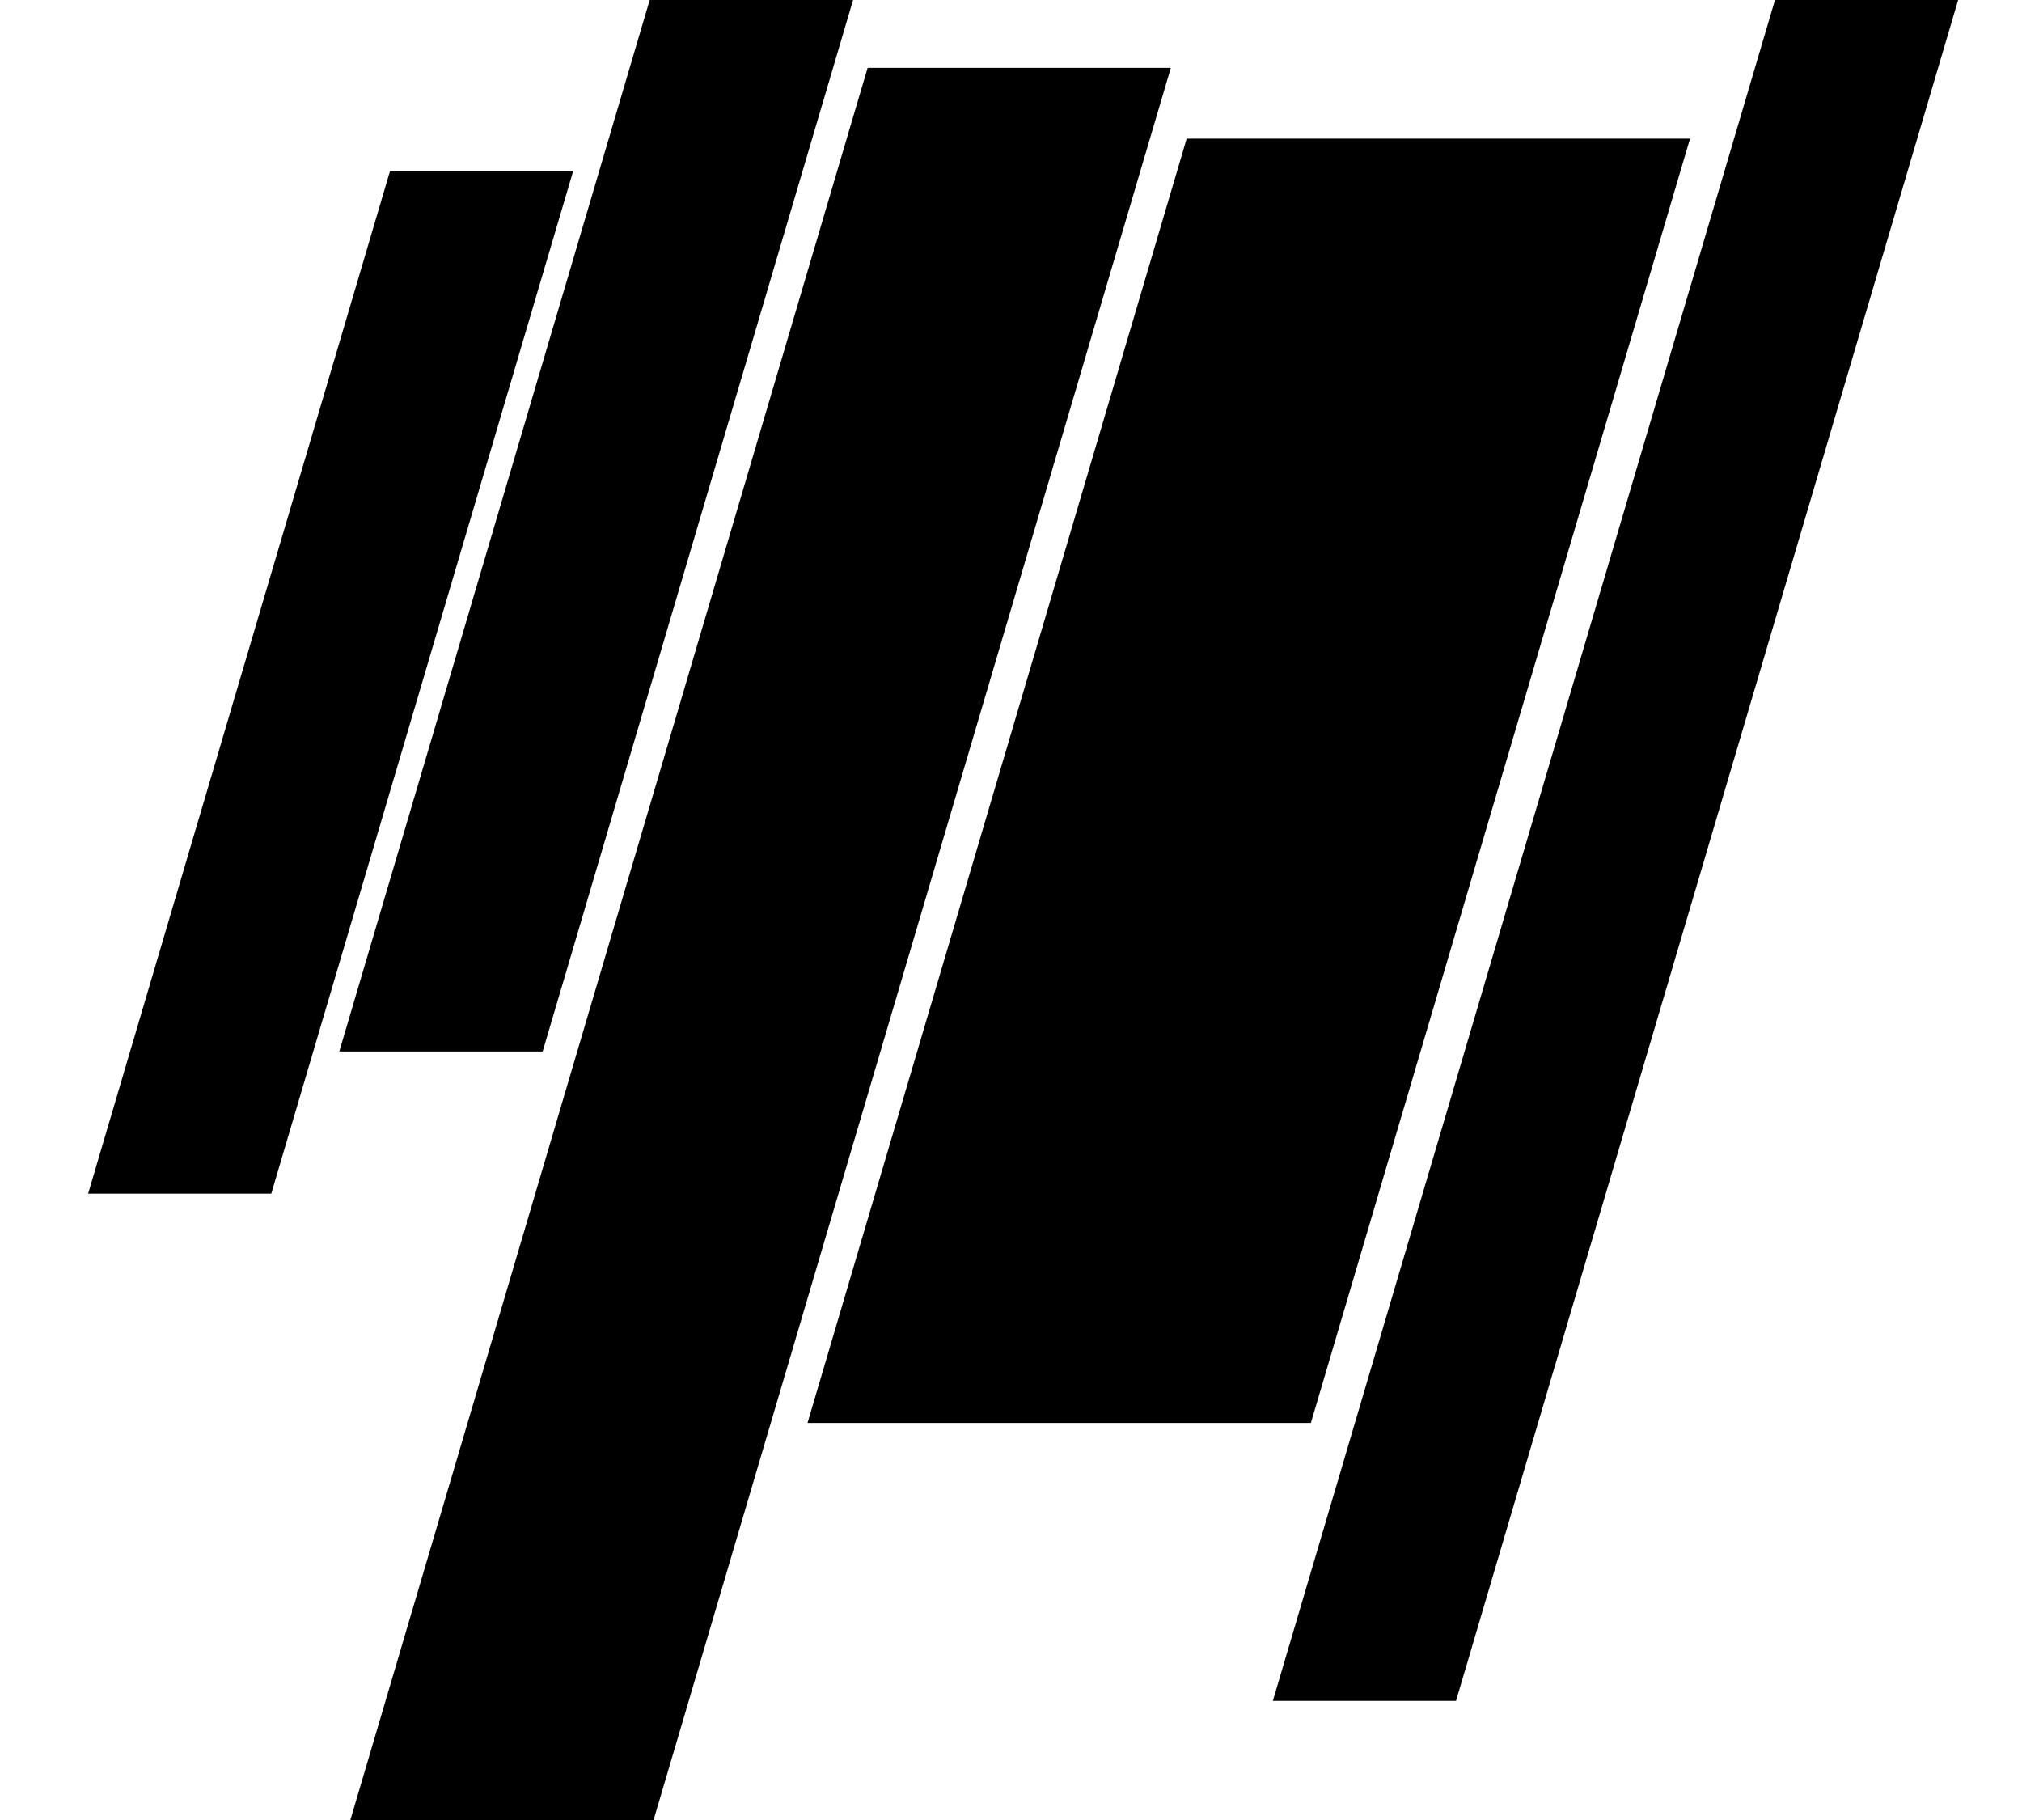
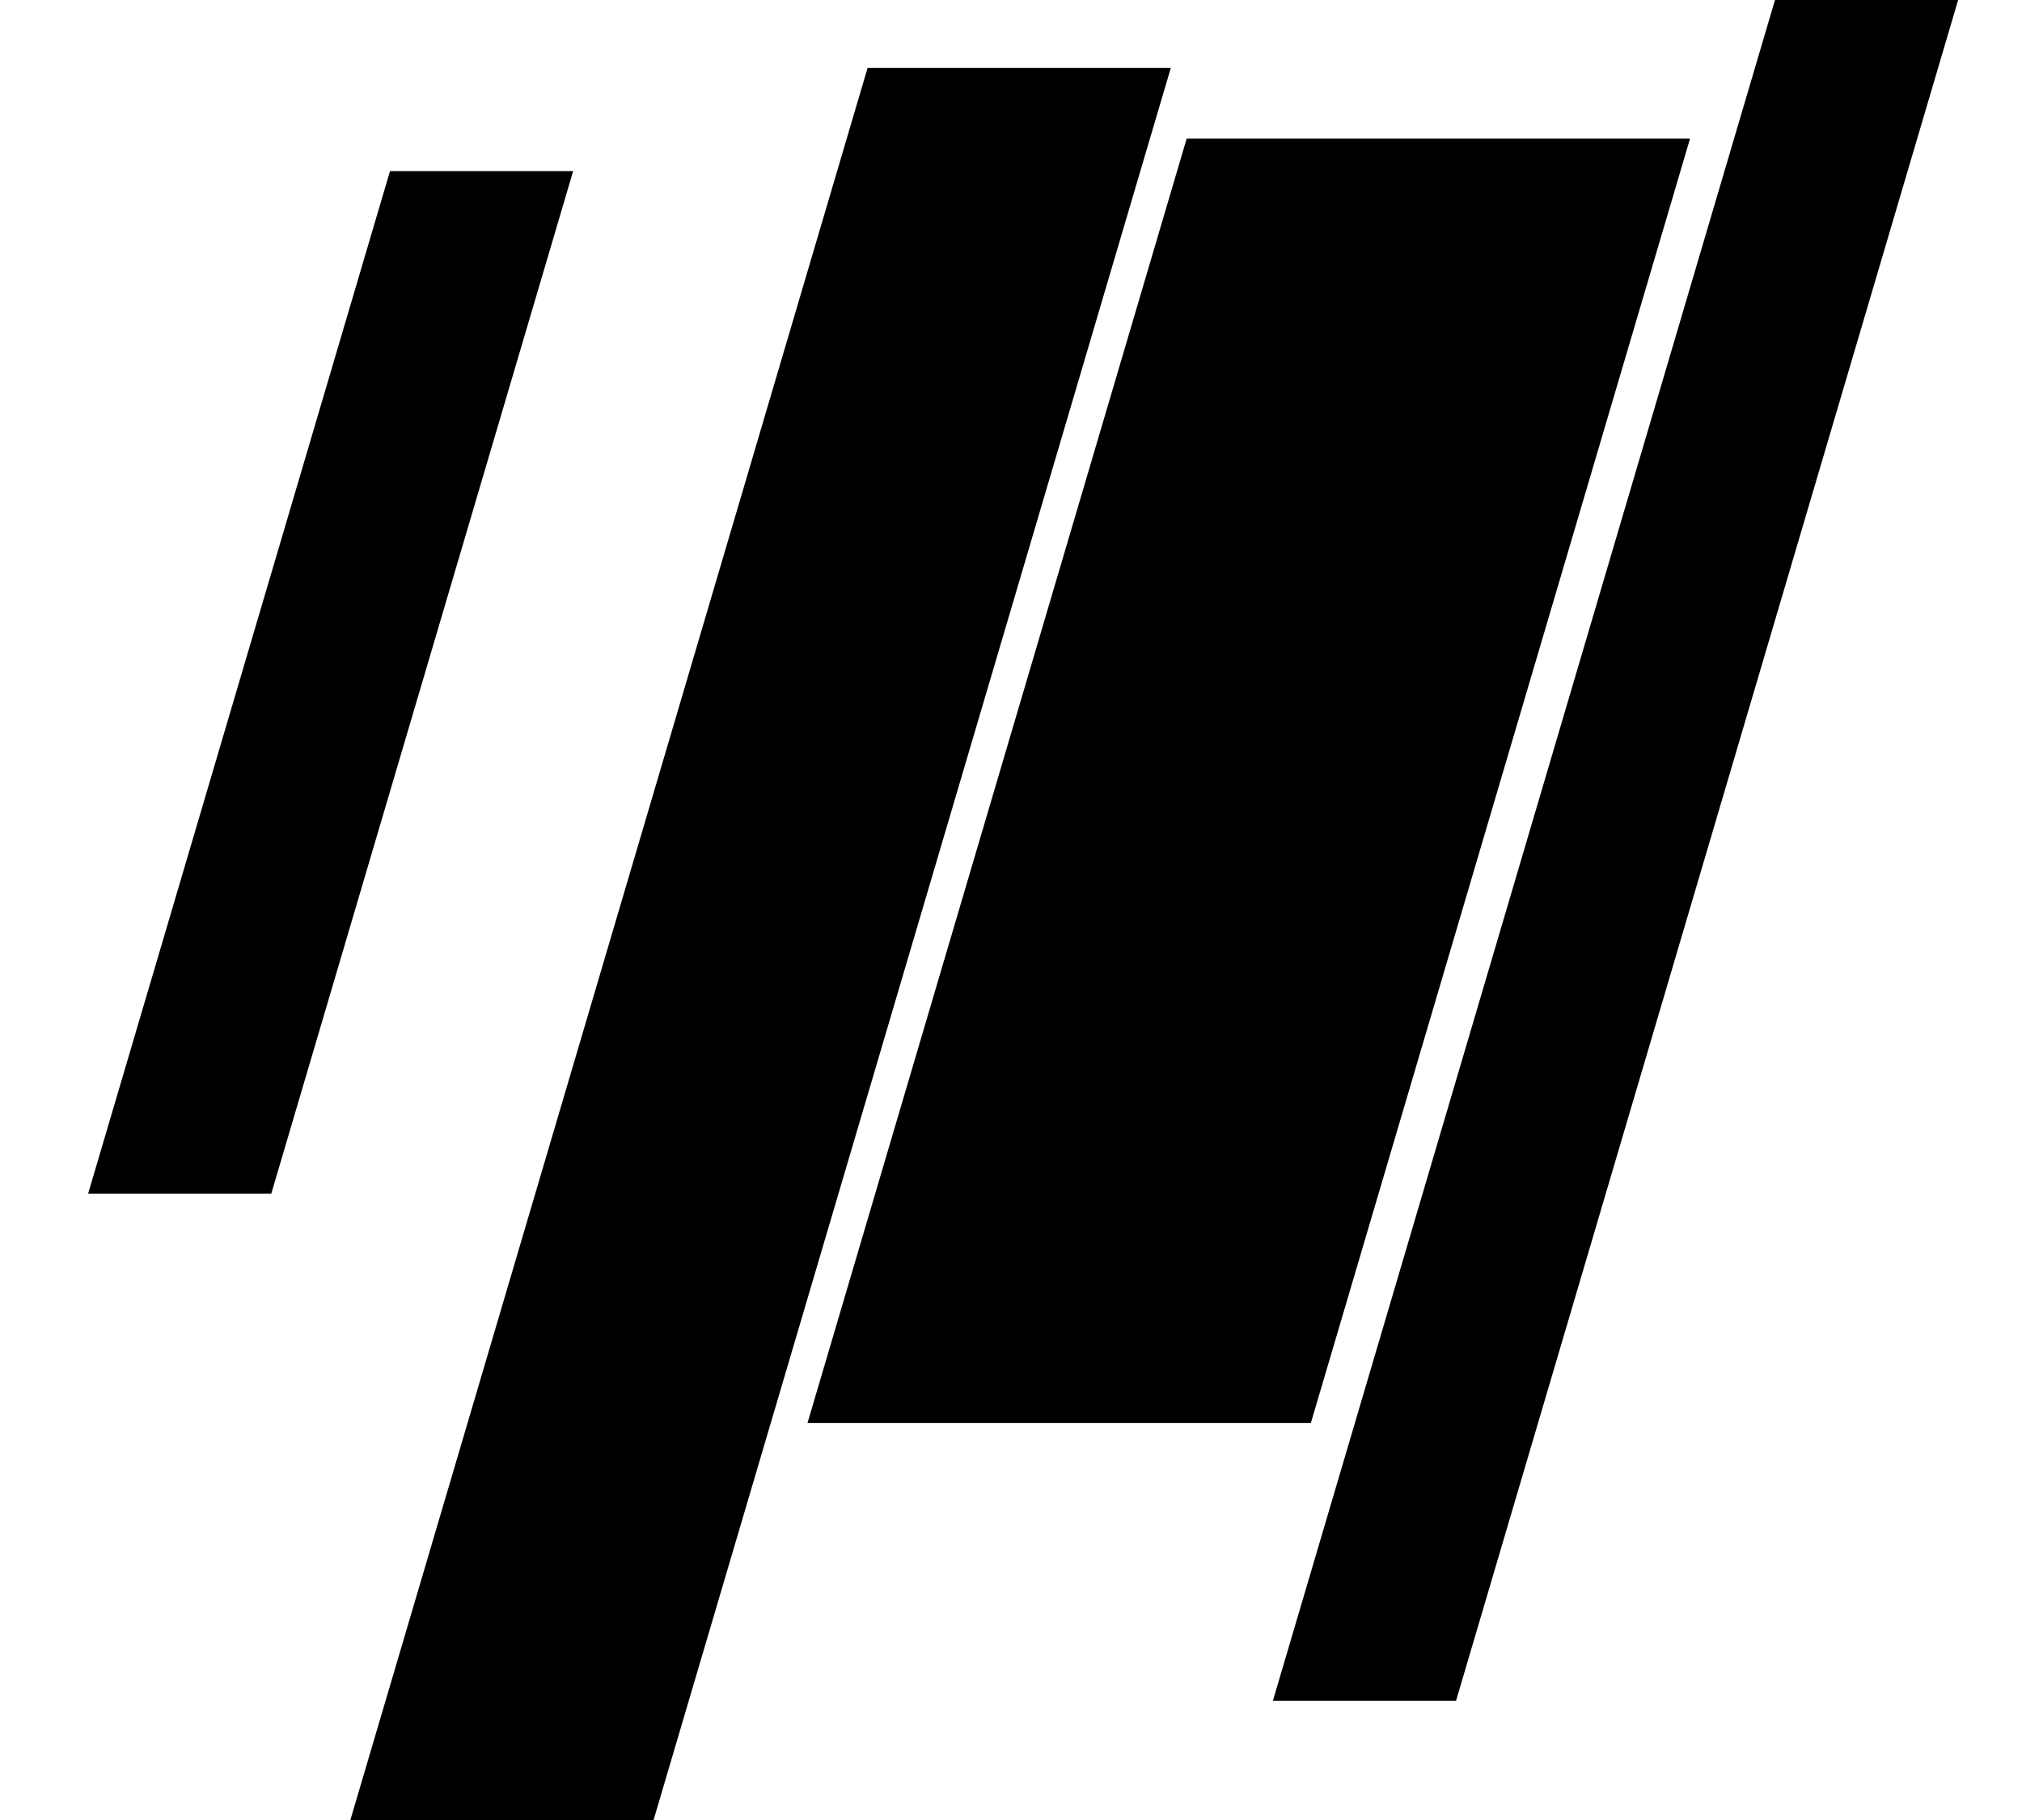
<svg xmlns="http://www.w3.org/2000/svg" id="Layer_1_copy" data-name="Layer 1 copy" viewBox="0 0 2000 1800">
  <defs>
    <style>
      .cls-1 {
        stroke-width: 0px;
      }
    </style>
  </defs>
-   <polygon class="cls-1" points="536.77 1039.89 843.79 0 642.63 0 335.61 1039.89 536.77 1039.89" />
  <polygon class="cls-1" points="858.17 67.1 346.55 1800 646.46 1800 1158.09 67.1 858.17 67.1" />
  <polygon class="cls-1" points="385.76 169.21 87.17 1180.51 268.33 1180.51 566.92 169.21 385.76 169.21" />
  <polygon class="cls-1" points="1755.67 0 1259.01 1682.18 1440.17 1682.18 1936.83 0 1755.67 0" />
  <polygon class="cls-1" points="1173.75 137.12 798.74 1407.28 1296.62 1407.28 1671.63 137.12 1173.75 137.12" />
</svg>